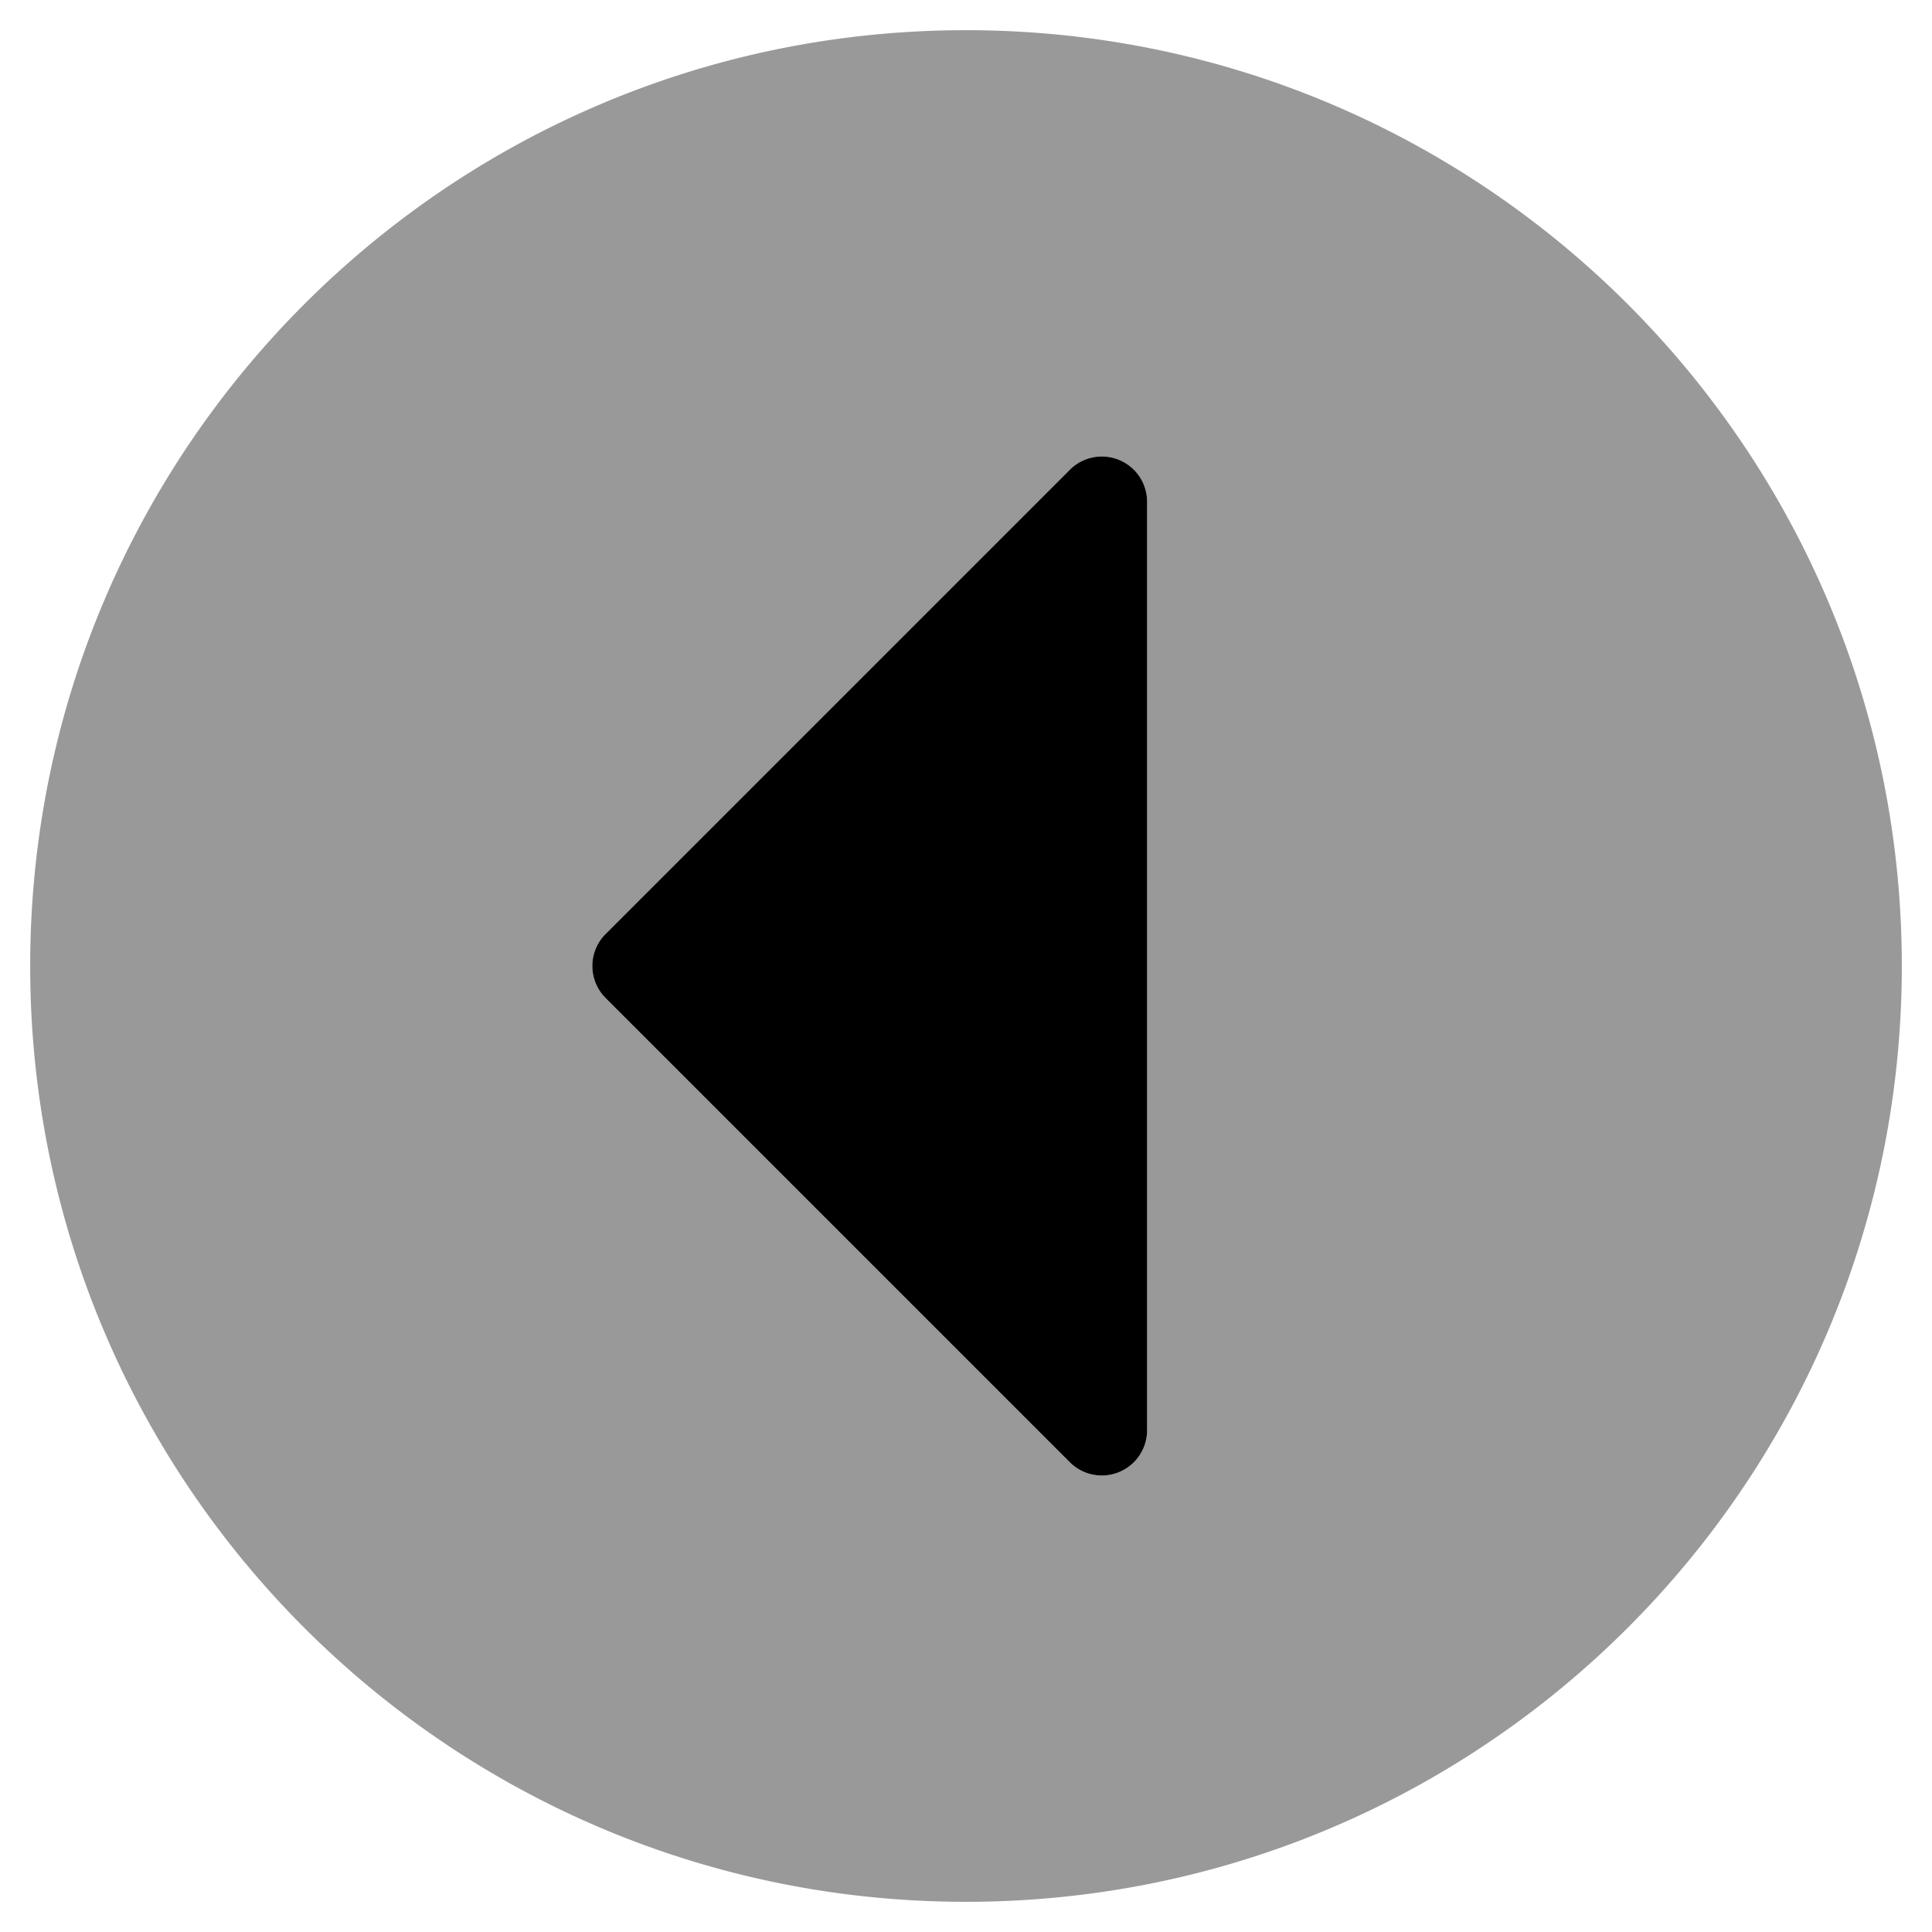
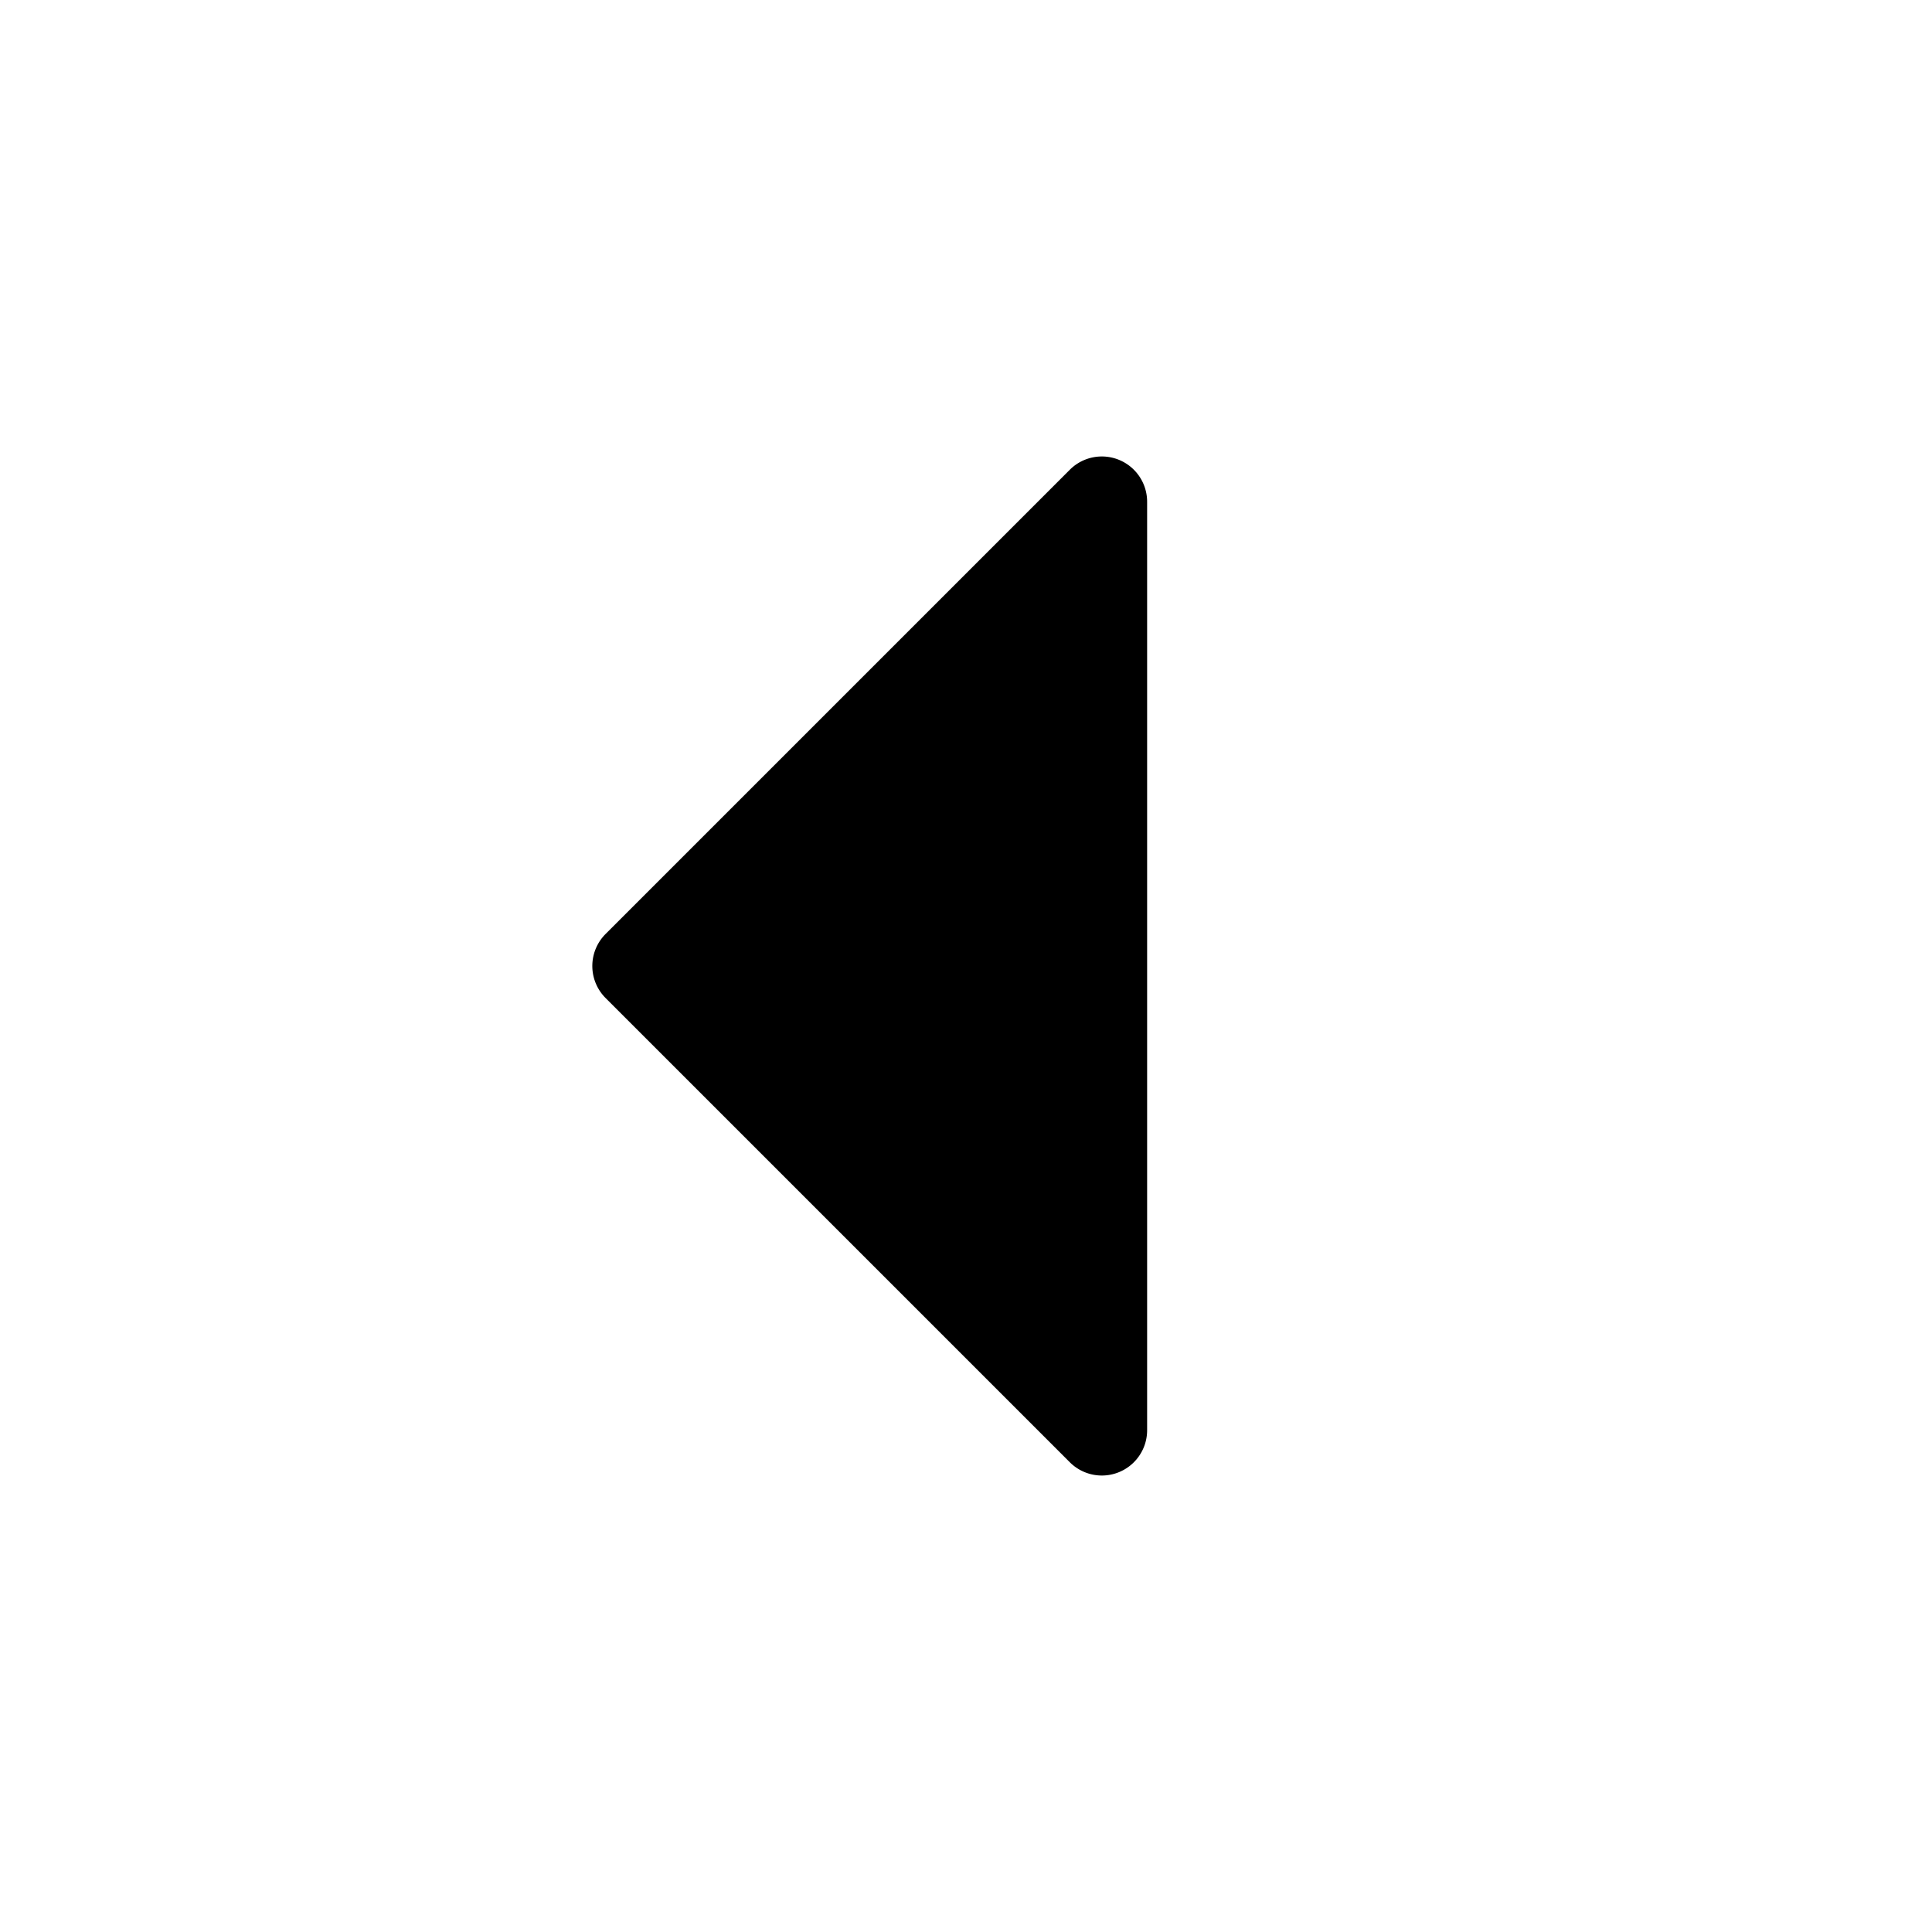
<svg xmlns="http://www.w3.org/2000/svg" viewBox="0 0 512 512">
  <defs>
    <style>.fa-secondary{opacity:.4}</style>
  </defs>
-   <path d="M256 8C119 8 8 119 8 256s111 248 248 248 248-111 248-248S393 8 256 8zm48 371a12 12 0 0 1-20.5 8.5l-123-123a12 12 0 0 1 0-17l123-123A12 12 0 0 1 304 133z" class="fa-secondary" />
  <path d="M304 379a12 12 0 0 1-20.5 8.5l-123-123a12 12 0 0 1 0-17l123-123A12 12 0 0 1 304 133z" class="fa-primary" />
</svg>